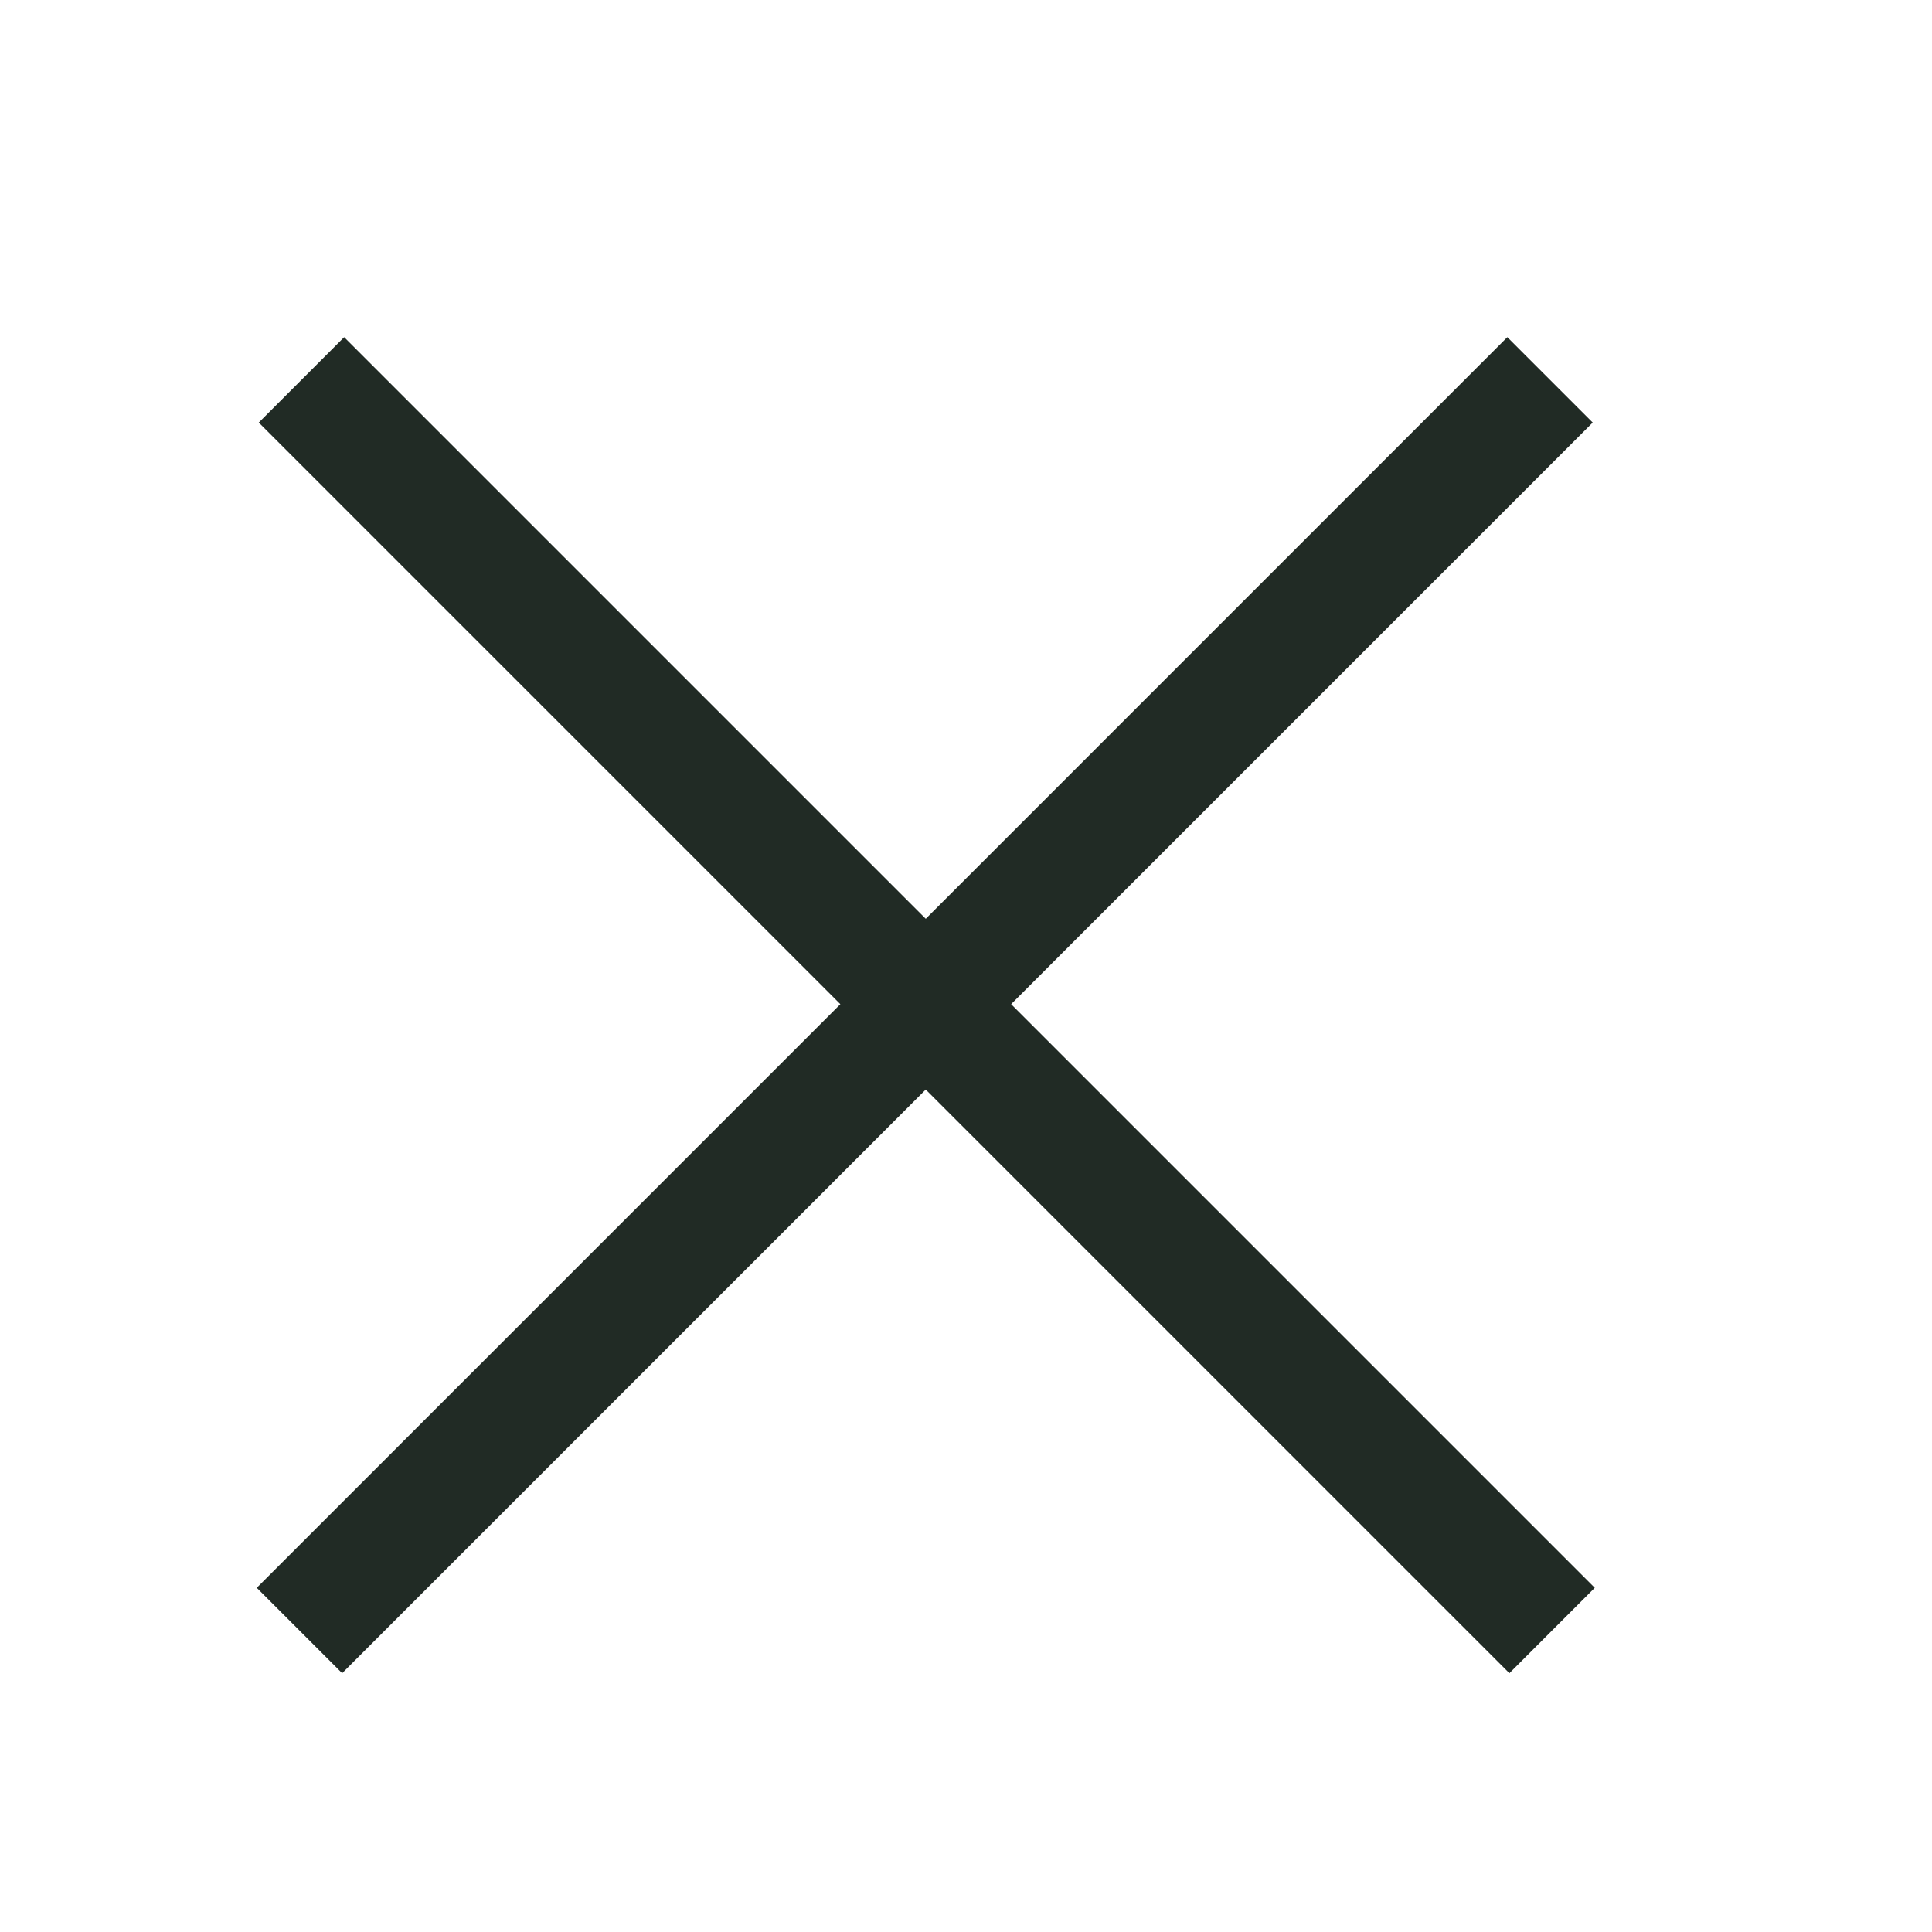
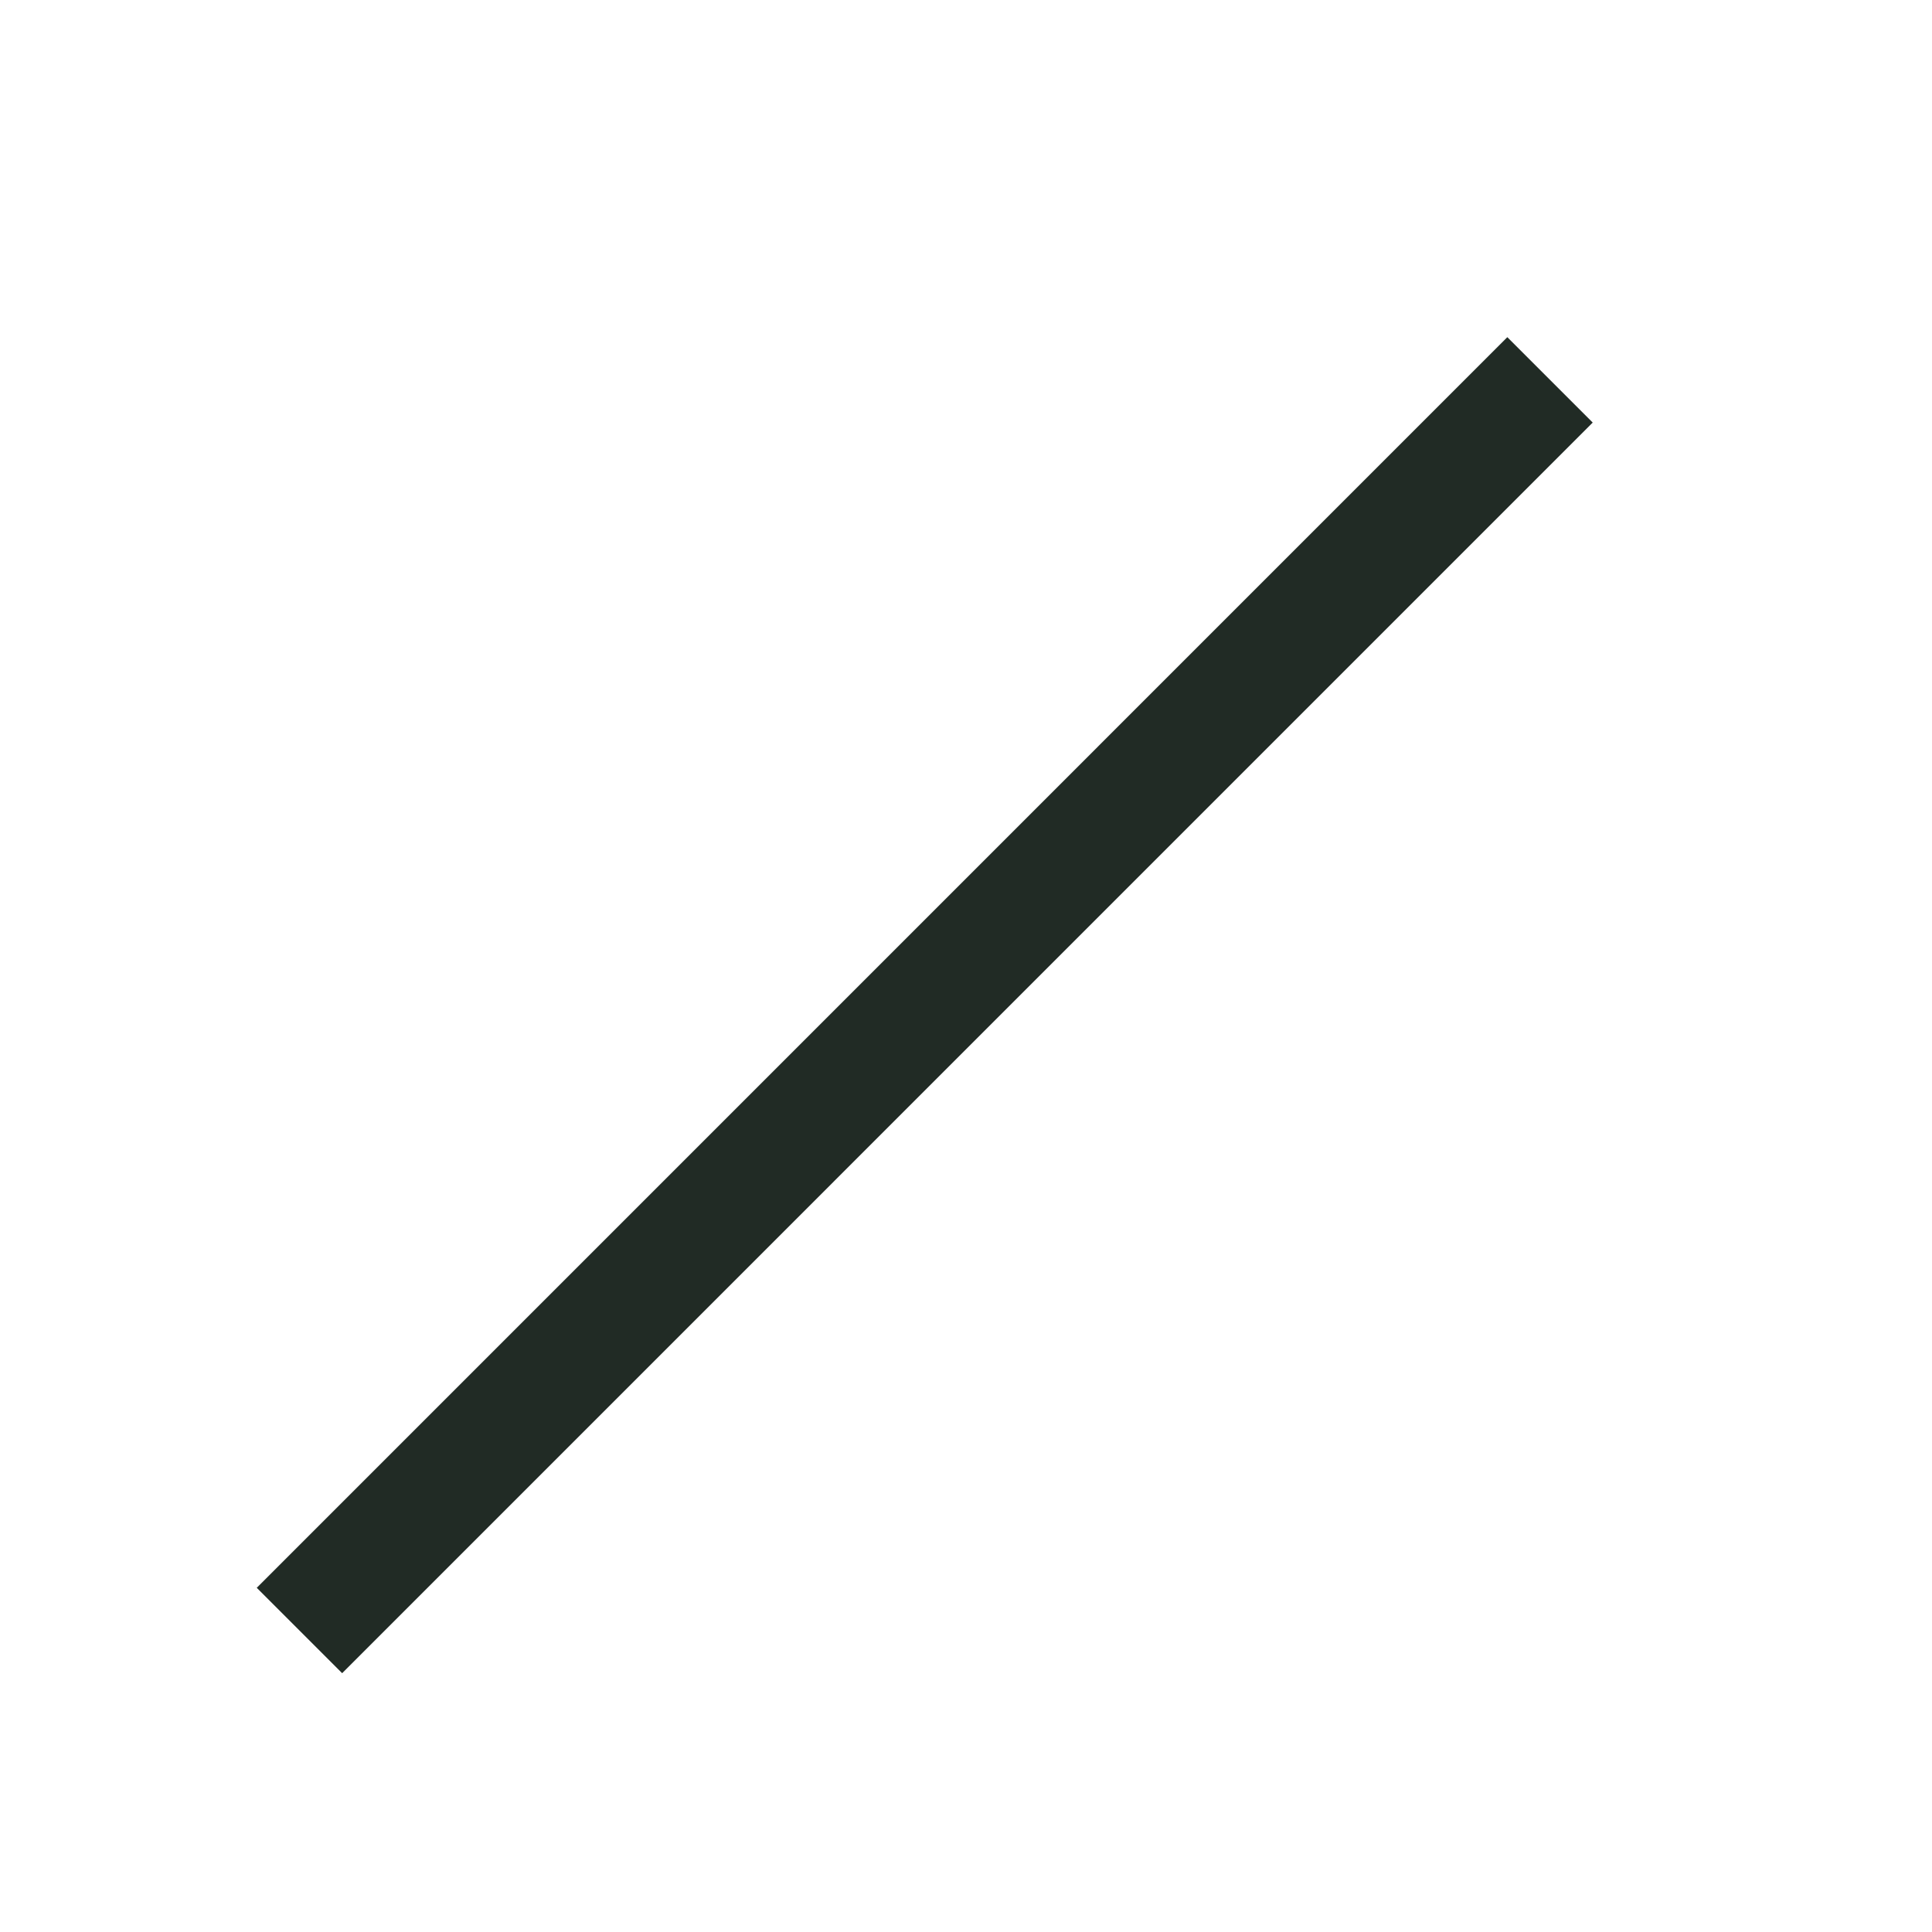
<svg xmlns="http://www.w3.org/2000/svg" width="32" height="32" viewBox="0 0 32 32" fill="none">
  <path d="M5.667 26.299L24.966 6.999" stroke="#212B25" stroke-width="2" stroke-linecap="square" />
-   <path d="M25 26.299L5.7 6.999" stroke="#212B25" stroke-width="2" stroke-linecap="square" />
</svg>